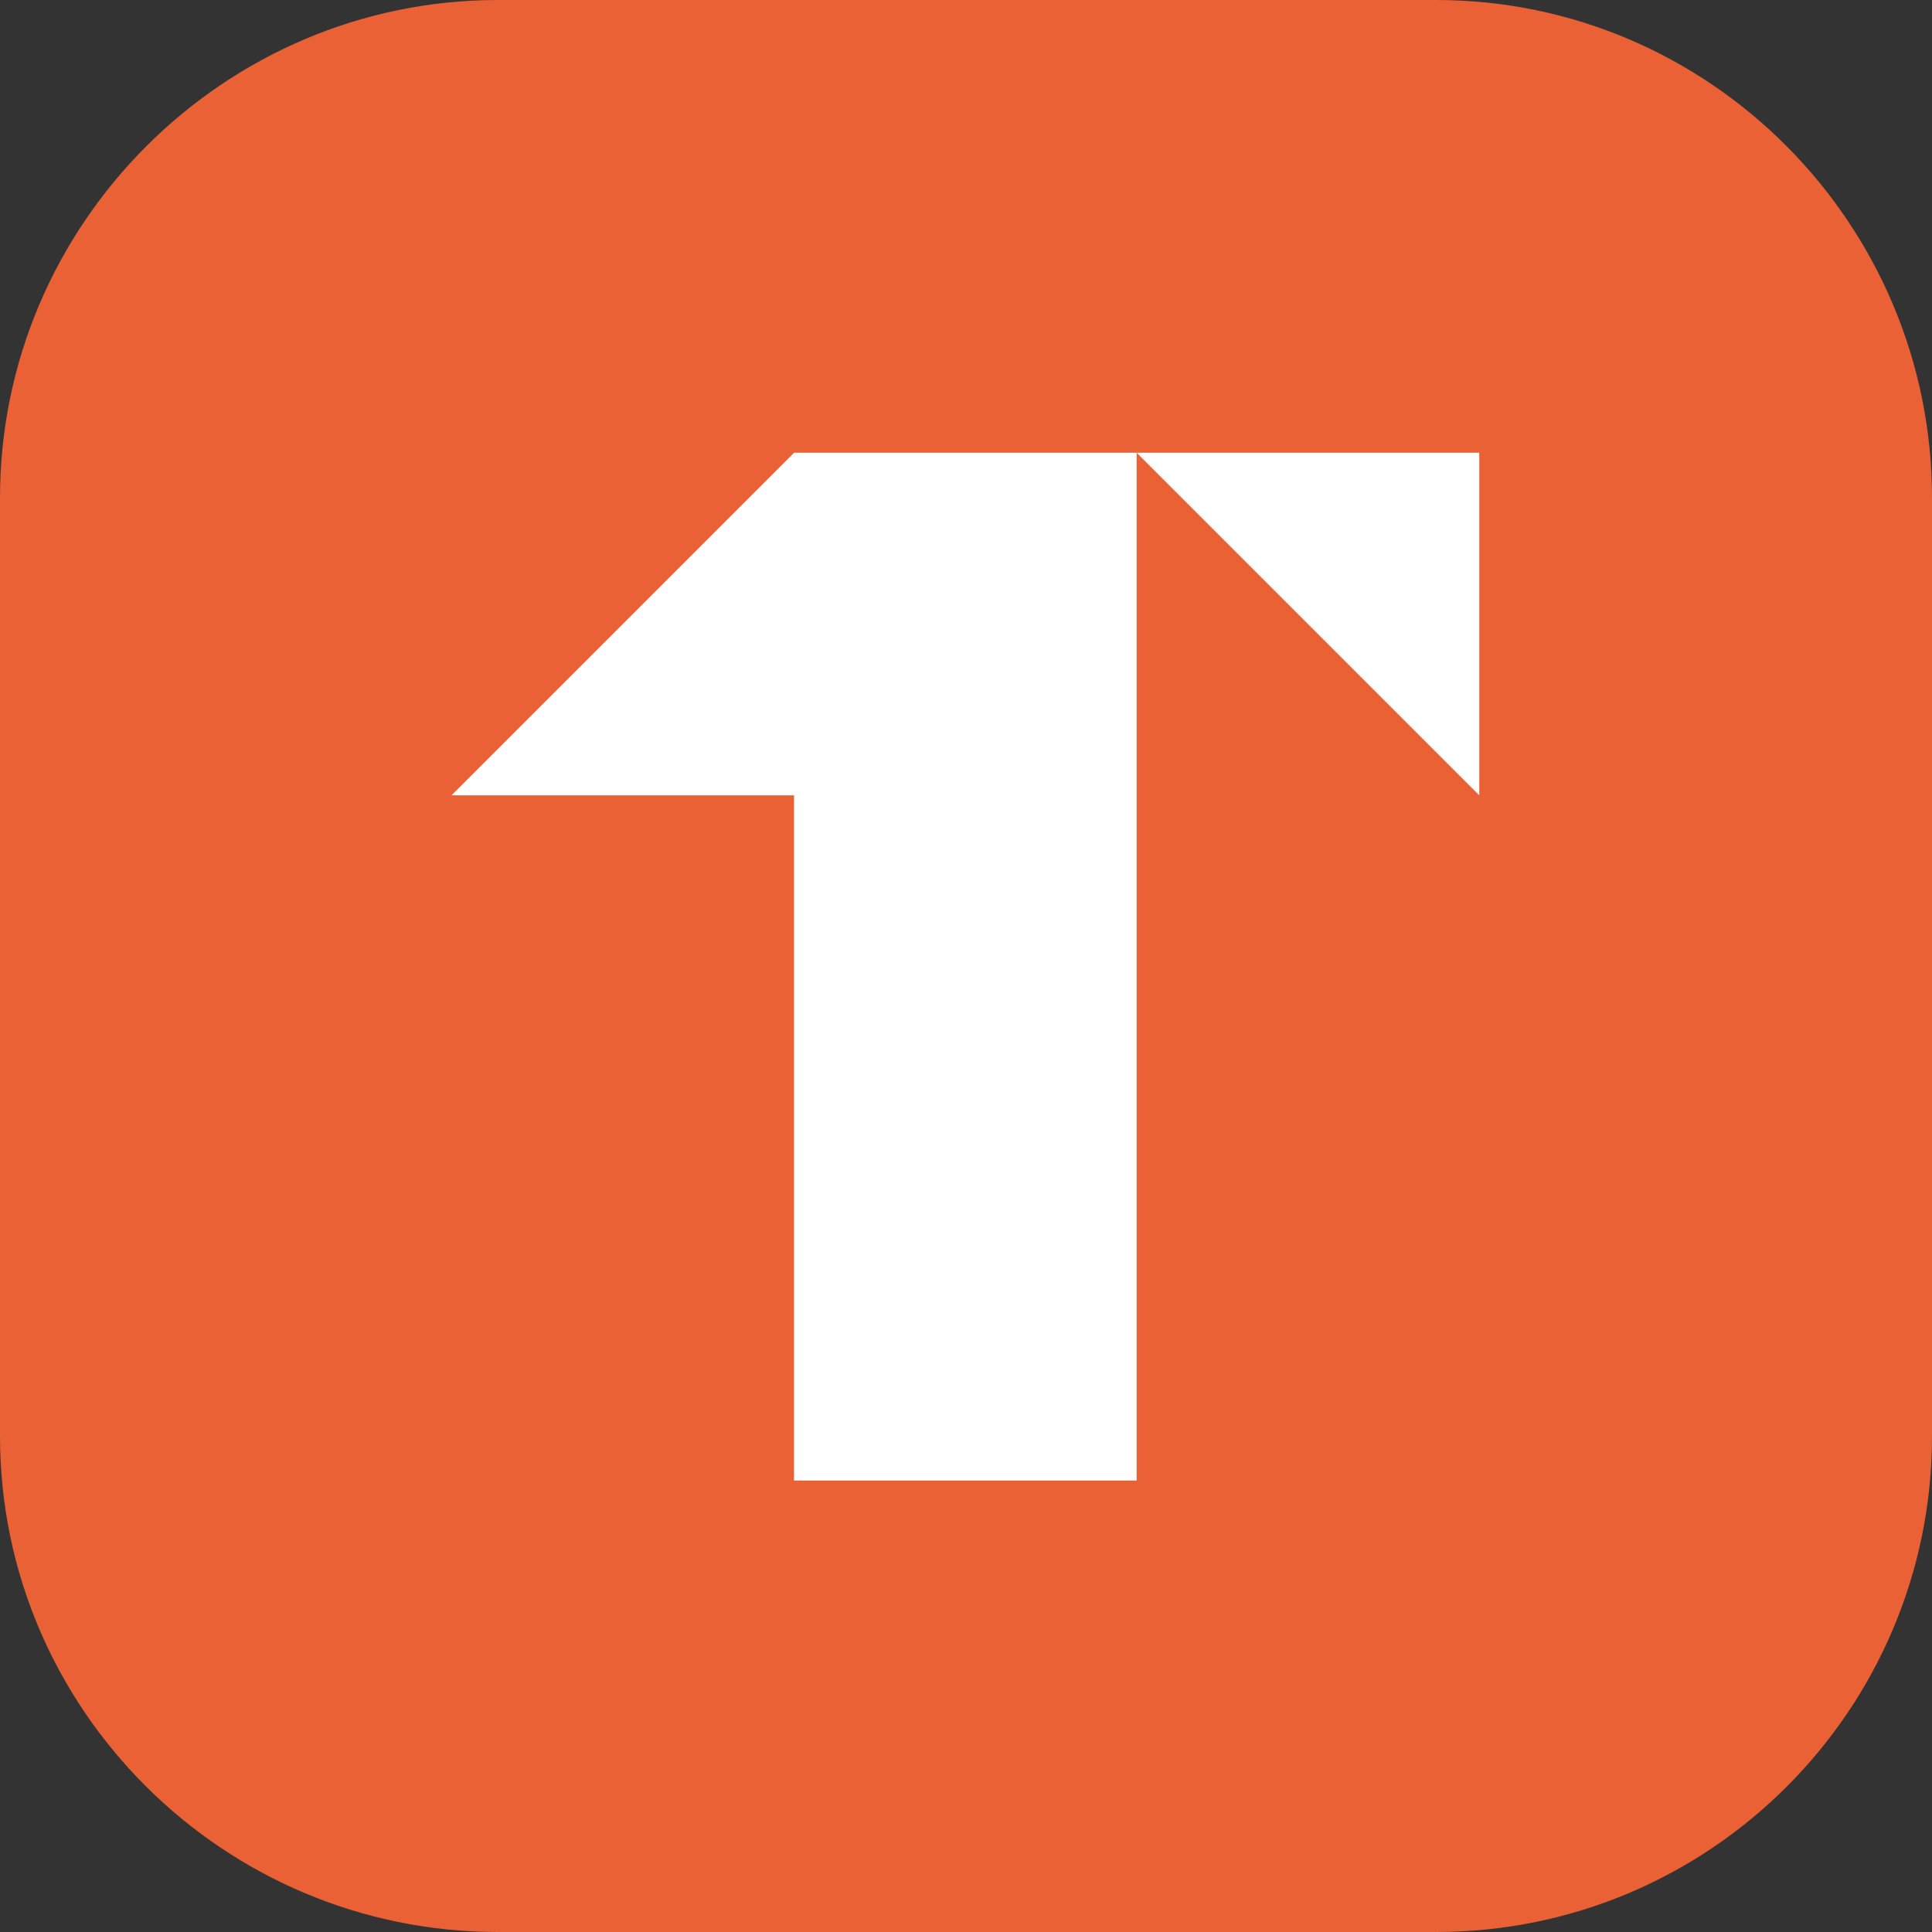
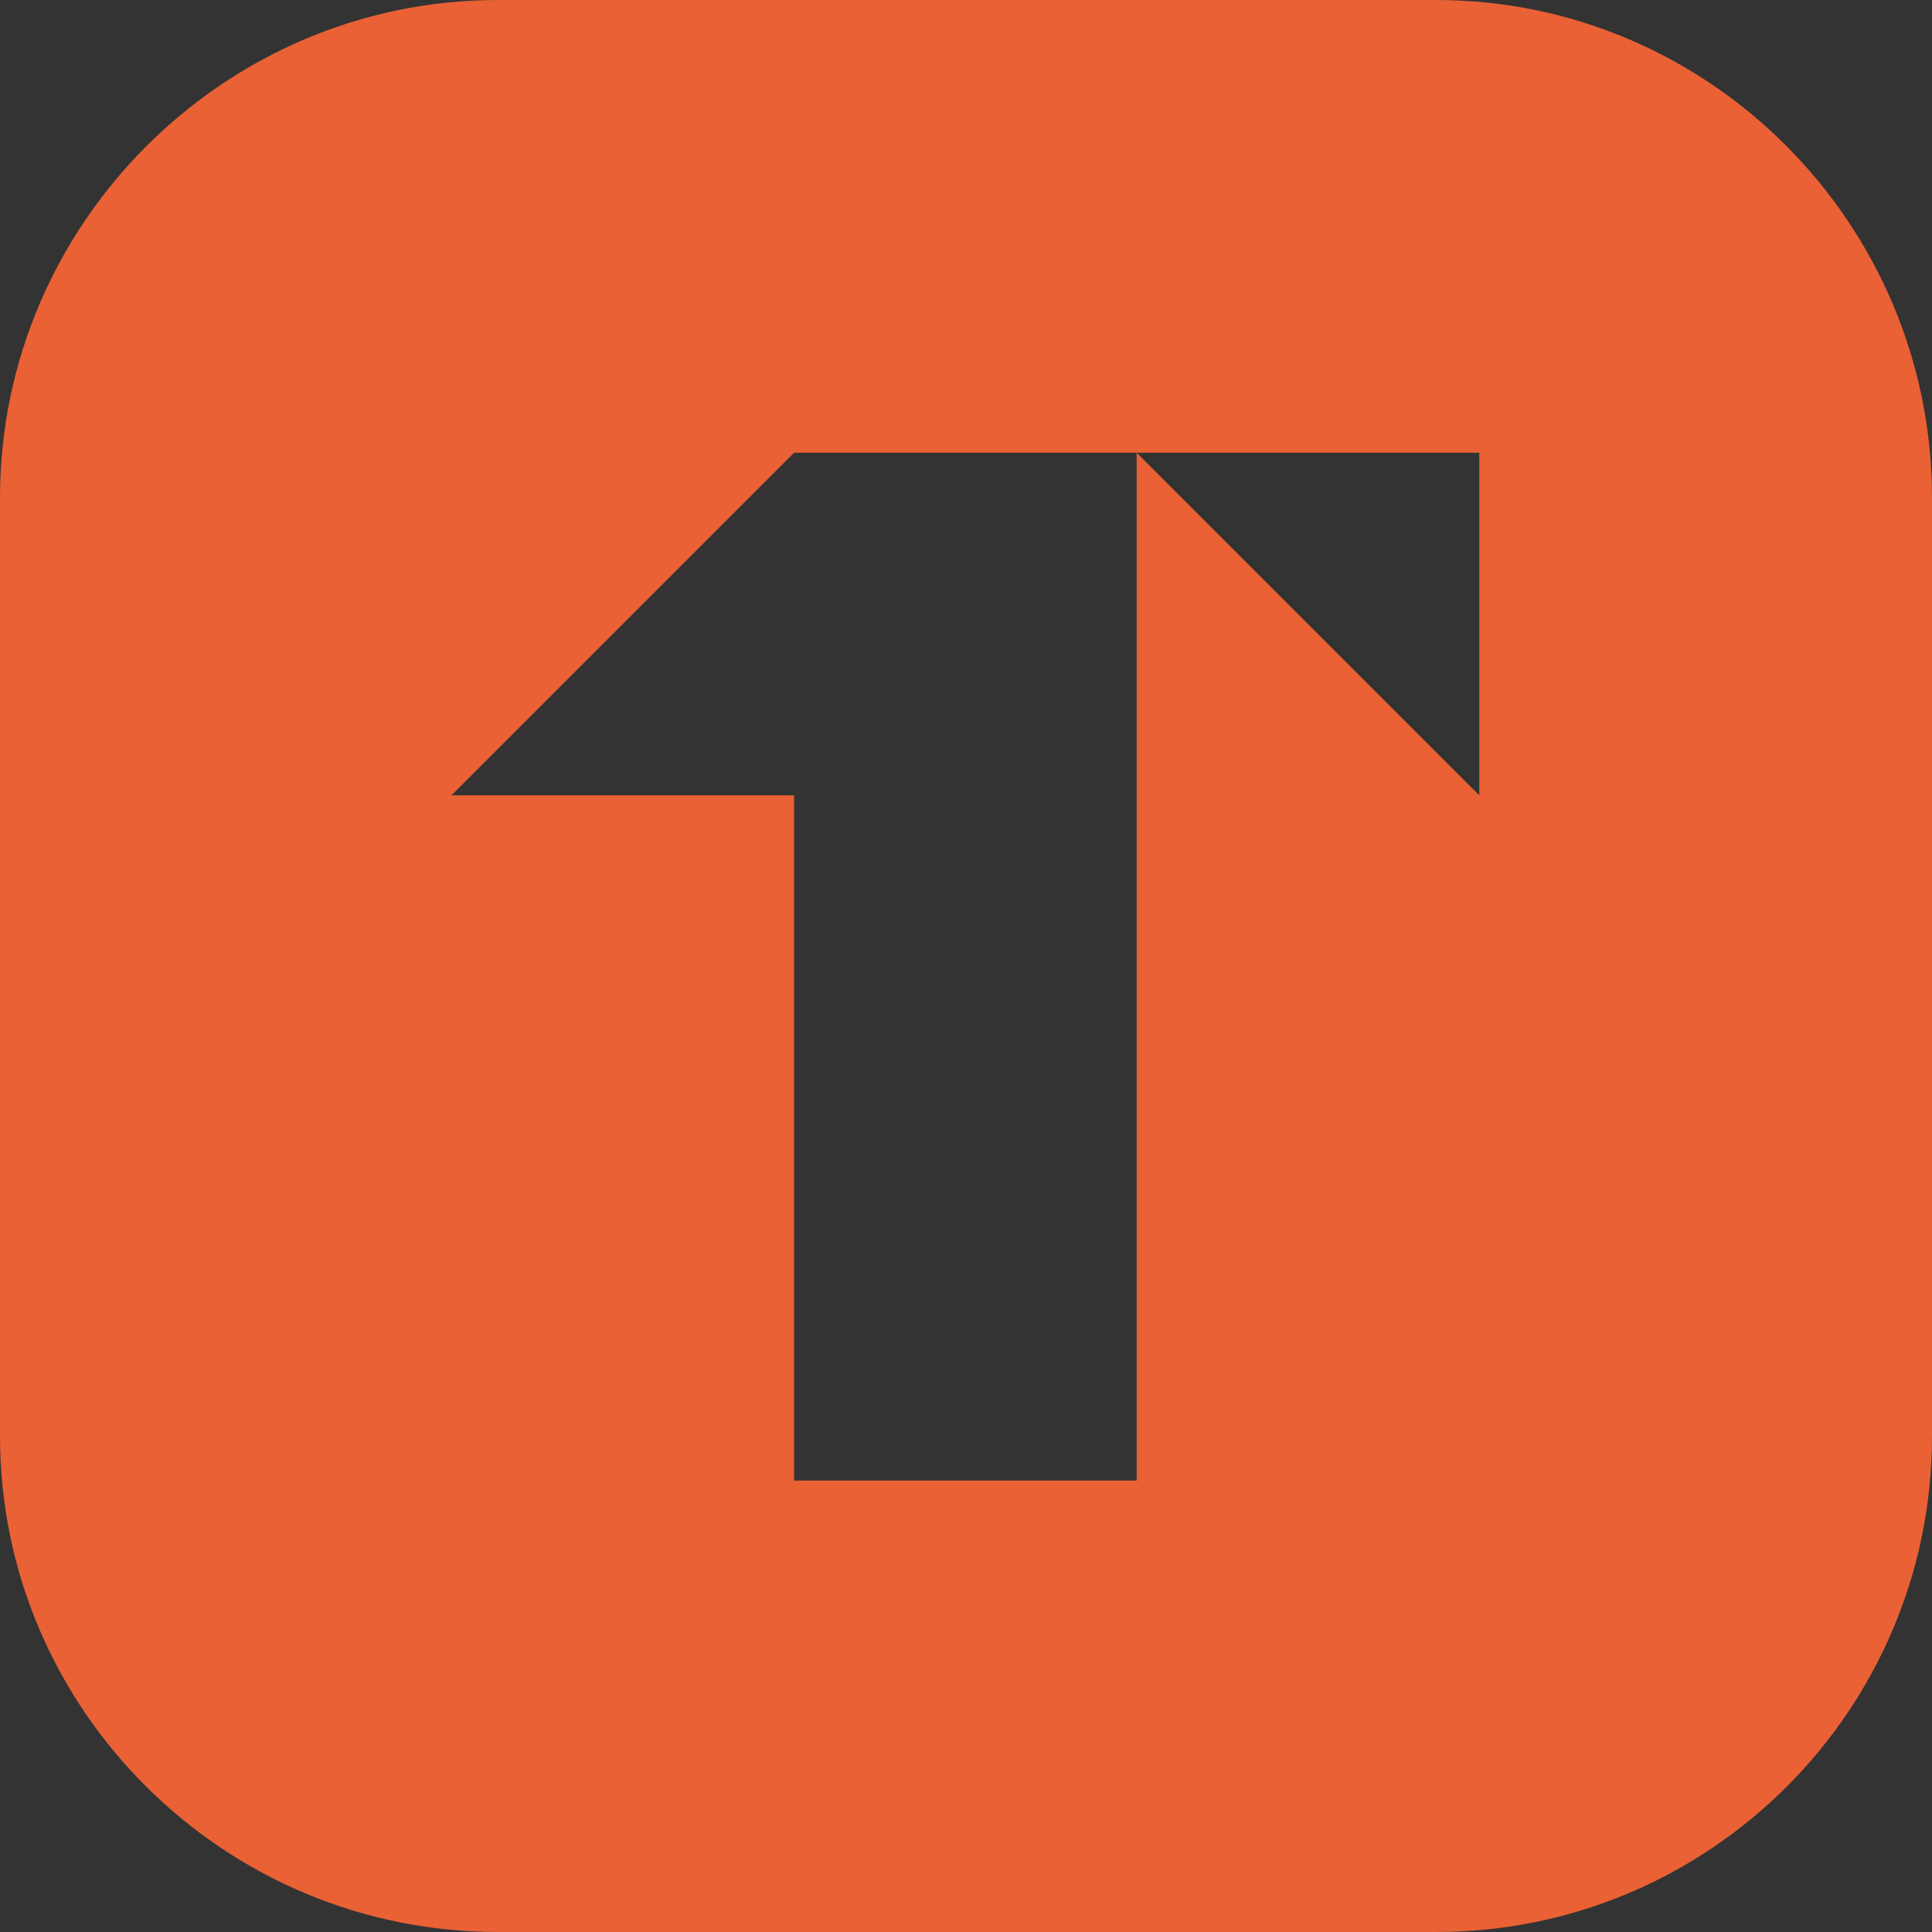
<svg xmlns="http://www.w3.org/2000/svg" version="1.1" id="Layer_1" x="0px" y="0px" viewBox="0 0 30 30" style="enable-background:new 0 0 30 30;" xml:space="preserve">
  <rect x="0" y="0" width="30" height="30" fill="#333333" stroke="none" />
  <style type="text/css">
	.st0{fill-rule:evenodd;clip-rule:evenodd;fill:#FFFFFF;}
	.st1{fill-rule:evenodd;clip-rule:evenodd;fill:#EA6135;}
</style>
-   <rect x="3.1" y="3.65" class="st0" width="23.8" height="22.7" />
  <g>
-     <path class="st1" d="M7.73,0H22.3C26.55,0,30,3.48,30,7.73V22.3c0,4.25-3.45,7.7-7.7,7.7H7.73C3.48,30,0,26.55,0,22.3V7.73   C0,3.48,3.48,0,7.73,0L7.73,0z M22.97,7.03h-5.32l0,0h-5.32l-5.32,5.32h5.32v5.32v5.32h5.32v-5.32v-5.32V7.03l5.32,5.32V7.03z" />
+     <path class="st1" d="M7.73,0H22.3C26.55,0,30,3.48,30,7.73V22.3c0,4.25-3.45,7.7-7.7,7.7H7.73C3.48,30,0,26.55,0,22.3V7.73   C0,3.48,3.48,0,7.73,0L7.73,0M22.97,7.03h-5.32l0,0h-5.32l-5.32,5.32h5.32v5.32v5.32h5.32v-5.32v-5.32V7.03l5.32,5.32V7.03z" />
  </g>
</svg>